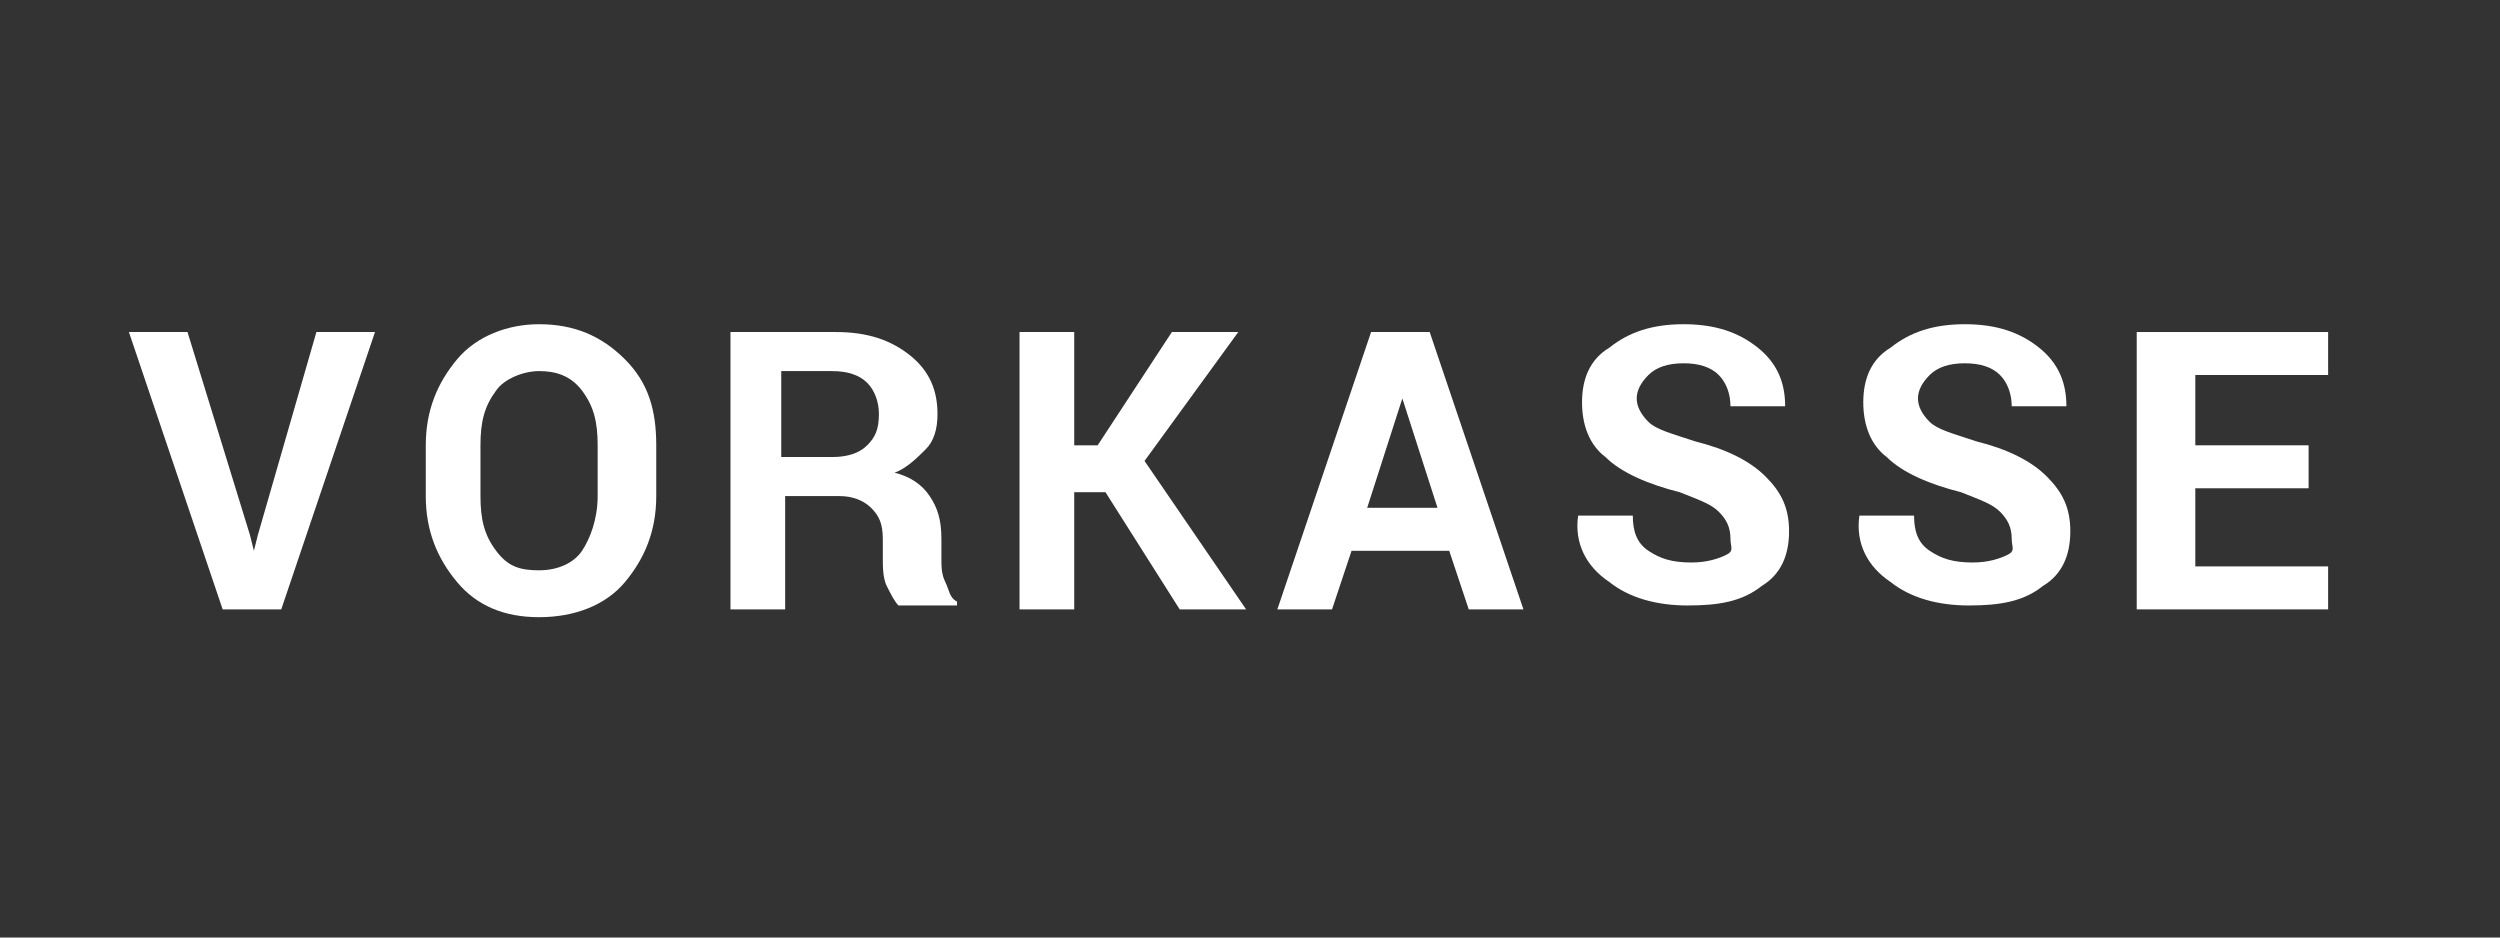
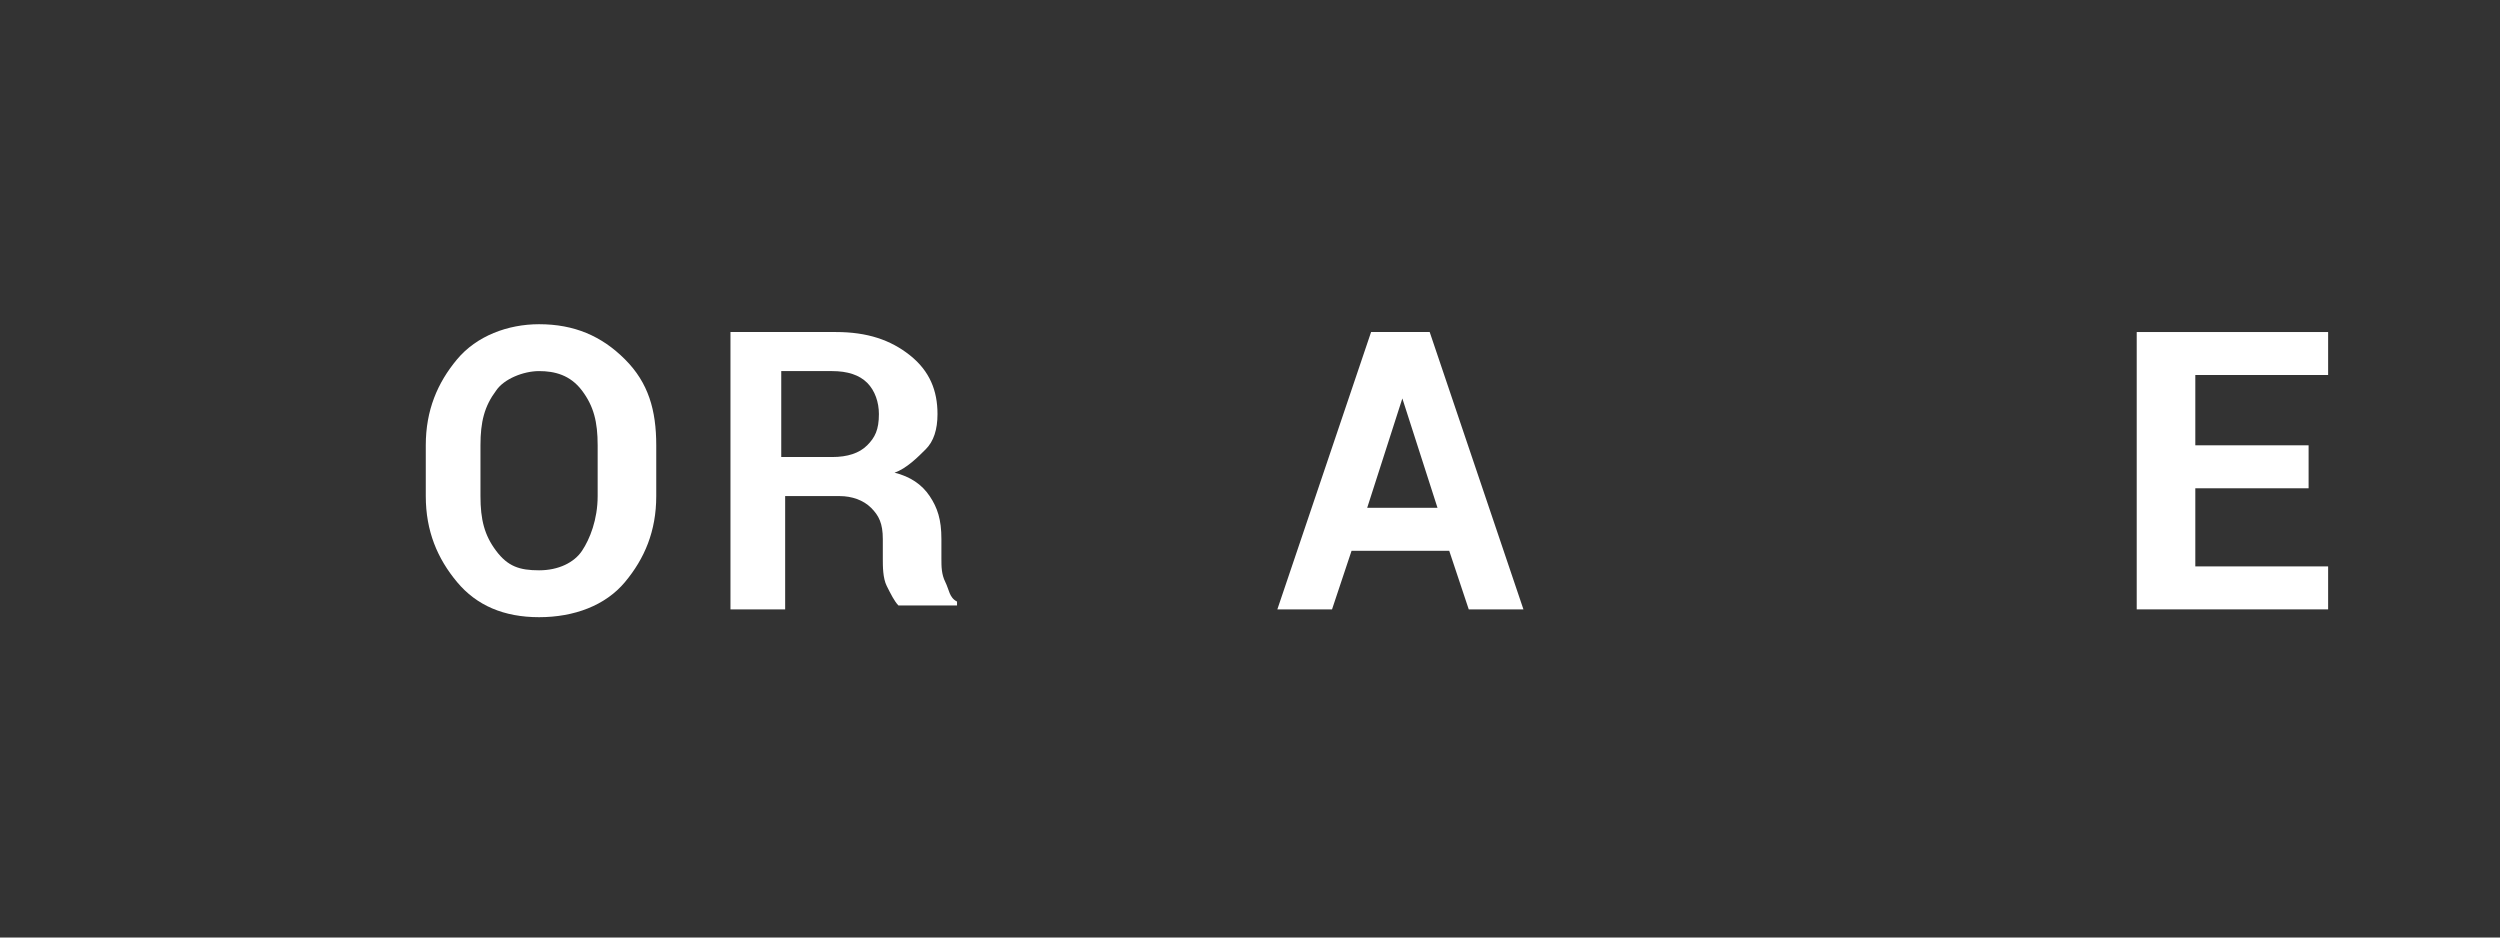
<svg xmlns="http://www.w3.org/2000/svg" version="1.1" id="Ebene_1" x="0px" y="0px" viewBox="0 0 64 24" style="enable-background:new 0 0 64 24;" xml:space="preserve">
  <rect x="0" y="0" width="64" height="24" fill="#333333" stroke="none" />
  <style type="text/css">
	.st0{enable-background:new    ;}
	.st1{fill:#FFFFFF;}
</style>
  <g class="st0">
-     <path class="st1" d="M6.4,13.7l0.1,0.4h0l0.1-0.4l1.5-5.2h1.5l-2.4,7.1H5.7L3.3,8.5h1.5L6.4,13.7z" />
    <path class="st1" d="M16.8,12.7c0,0.9-0.3,1.6-0.8,2.2s-1.3,0.9-2.2,0.9c-0.9,0-1.6-0.3-2.1-0.9s-0.8-1.3-0.8-2.2v-1.3   c0-0.9,0.3-1.6,0.8-2.2c0.5-0.6,1.3-0.9,2.1-0.9c0.9,0,1.6,0.3,2.2,0.9c0.6,0.6,0.8,1.3,0.8,2.2V12.7z M15.3,11.4   c0-0.6-0.1-1-0.4-1.4s-0.7-0.5-1.1-0.5s-0.9,0.2-1.1,0.5c-0.3,0.4-0.4,0.8-0.4,1.4v1.3c0,0.6,0.1,1,0.4,1.4s0.6,0.5,1.1,0.5   c0.5,0,0.9-0.2,1.1-0.5s0.4-0.8,0.4-1.4V11.4z" />
    <path class="st1" d="M20.1,12.8v2.8h-1.4V8.5h2.7c0.8,0,1.4,0.2,1.9,0.6c0.5,0.4,0.7,0.9,0.7,1.5c0,0.4-0.1,0.7-0.3,0.9   s-0.5,0.5-0.8,0.6c0.4,0.1,0.7,0.3,0.9,0.6s0.3,0.6,0.3,1.1v0.5c0,0.2,0,0.4,0.1,0.6c0.1,0.2,0.1,0.4,0.3,0.5v0.1h-1.5   c-0.1-0.1-0.2-0.3-0.3-0.5s-0.1-0.5-0.1-0.7v-0.5c0-0.4-0.1-0.6-0.3-0.8c-0.2-0.2-0.5-0.3-0.8-0.3H20.1z M20.1,11.7h1.2   c0.4,0,0.7-0.1,0.9-0.3s0.3-0.4,0.3-0.8c0-0.3-0.1-0.6-0.3-0.8s-0.5-0.3-0.9-0.3h-1.3V11.7z" />
-     <path class="st1" d="M28.3,12.6h-0.8v3h-1.4V8.5h1.4v2.9h0.6L30,8.5h1.7l-2.4,3.3l2.6,3.8h-1.7L28.3,12.6z" />
    <path class="st1" d="M37.1,14.1h-2.5l-0.5,1.5h-1.4l2.4-7.1h1.5l2.4,7.1h-1.4L37.1,14.1z M35,13h1.8l-0.9-2.8h0L35,13z" />
-     <path class="st1" d="M44.3,13.8c0-0.3-0.1-0.5-0.3-0.7c-0.2-0.2-0.5-0.3-1-0.5c-0.8-0.2-1.5-0.5-1.9-0.9c-0.4-0.3-0.6-0.8-0.6-1.4   s0.2-1.1,0.7-1.4c0.5-0.4,1.1-0.6,1.9-0.6c0.8,0,1.4,0.2,1.9,0.6c0.5,0.4,0.7,0.9,0.7,1.5l0,0h-1.4c0-0.3-0.1-0.6-0.3-0.8   c-0.2-0.2-0.5-0.3-0.9-0.3c-0.4,0-0.7,0.1-0.9,0.3c-0.2,0.2-0.3,0.4-0.3,0.6c0,0.2,0.1,0.4,0.3,0.6c0.2,0.2,0.6,0.3,1.2,0.5   c0.8,0.2,1.4,0.5,1.8,0.9c0.4,0.4,0.6,0.8,0.6,1.4c0,0.6-0.2,1.1-0.7,1.4c-0.5,0.4-1.1,0.5-1.9,0.5c-0.8,0-1.5-0.2-2-0.6   c-0.6-0.4-0.9-1-0.8-1.7l0,0h1.4c0,0.4,0.1,0.7,0.4,0.9c0.3,0.2,0.6,0.3,1.1,0.3c0.4,0,0.7-0.1,0.9-0.2S44.3,14,44.3,13.8z" />
-     <path class="st1" d="M51.5,13.8c0-0.3-0.1-0.5-0.3-0.7c-0.2-0.2-0.5-0.3-1-0.5c-0.8-0.2-1.5-0.5-1.9-0.9c-0.4-0.3-0.6-0.8-0.6-1.4   s0.2-1.1,0.7-1.4c0.5-0.4,1.1-0.6,1.9-0.6c0.8,0,1.4,0.2,1.9,0.6c0.5,0.4,0.7,0.9,0.7,1.5l0,0h-1.4c0-0.3-0.1-0.6-0.3-0.8   c-0.2-0.2-0.5-0.3-0.9-0.3c-0.4,0-0.7,0.1-0.9,0.3c-0.2,0.2-0.3,0.4-0.3,0.6c0,0.2,0.1,0.4,0.3,0.6c0.2,0.2,0.6,0.3,1.2,0.5   c0.8,0.2,1.4,0.5,1.8,0.9c0.4,0.4,0.6,0.8,0.6,1.4c0,0.6-0.2,1.1-0.7,1.4c-0.5,0.4-1.1,0.5-1.9,0.5c-0.8,0-1.5-0.2-2-0.6   c-0.6-0.4-0.9-1-0.8-1.7l0,0h1.4c0,0.4,0.1,0.7,0.4,0.9c0.3,0.2,0.6,0.3,1.1,0.3c0.4,0,0.7-0.1,0.9-0.2S51.5,14,51.5,13.8z" />
    <path class="st1" d="M59.1,12.5h-2.9v2h3.4v1.1h-4.9V8.5h4.9v1.1h-3.4v1.8h2.9V12.5z" />
  </g>
</svg>